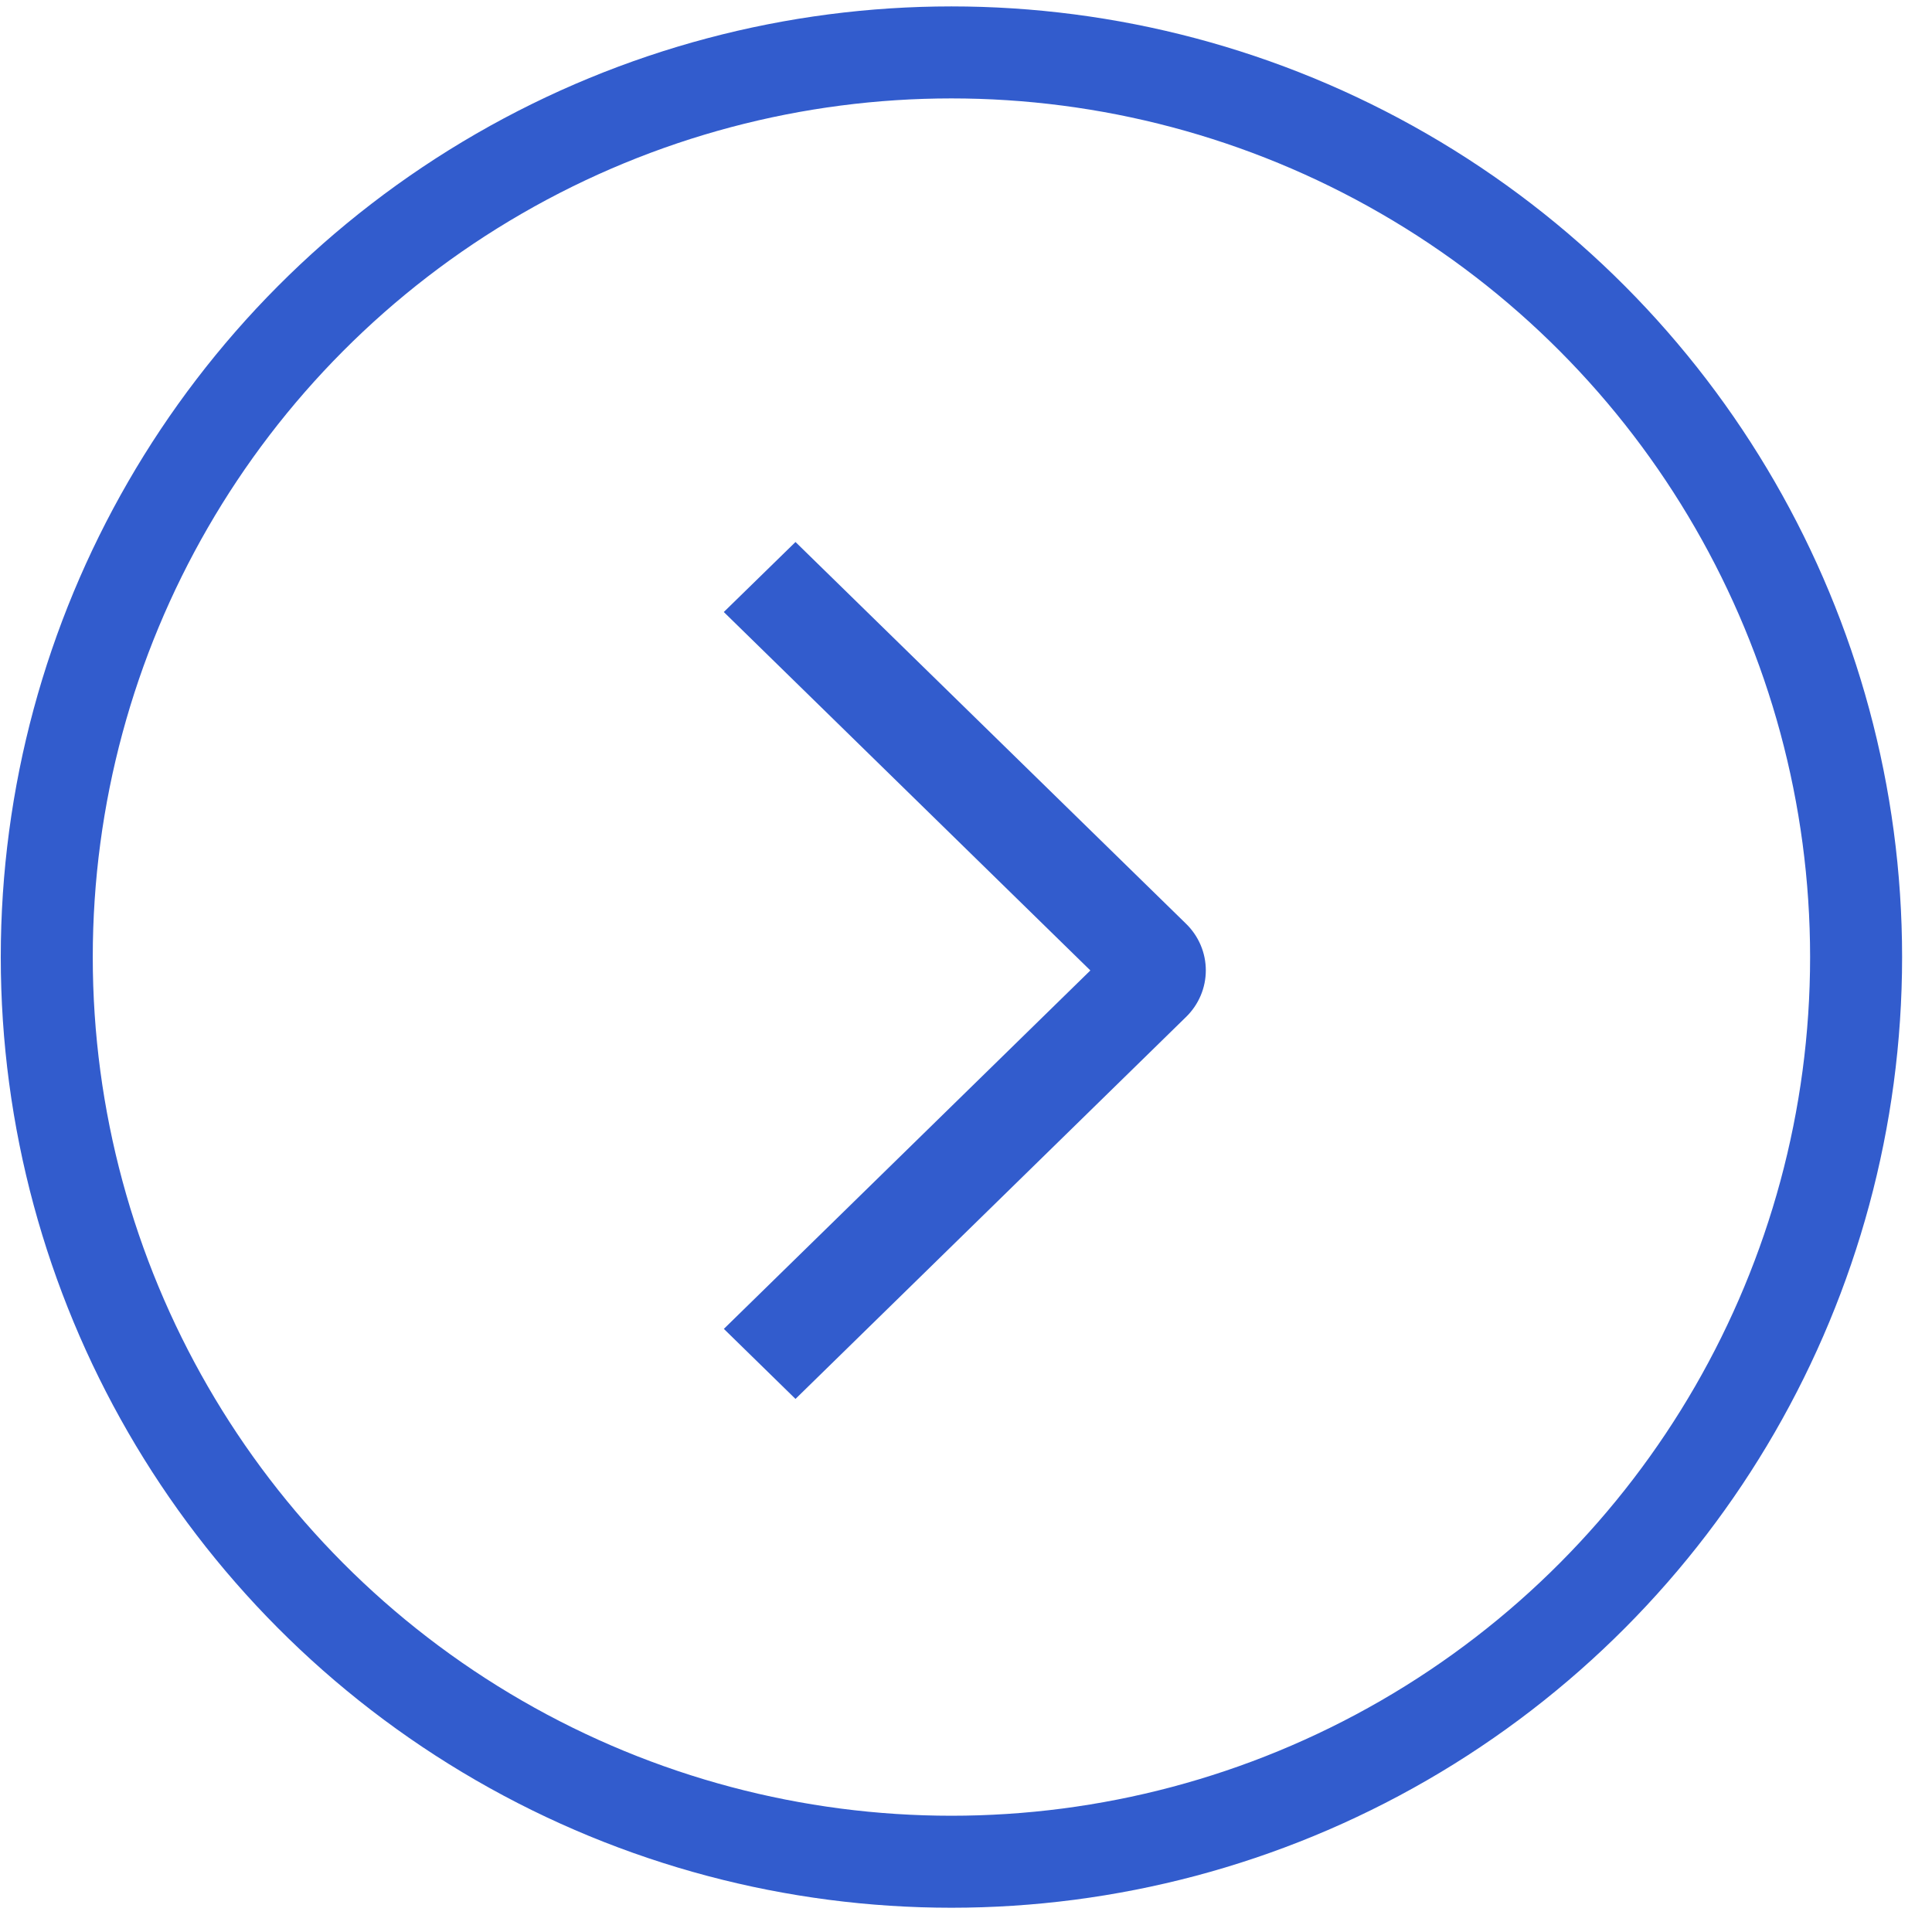
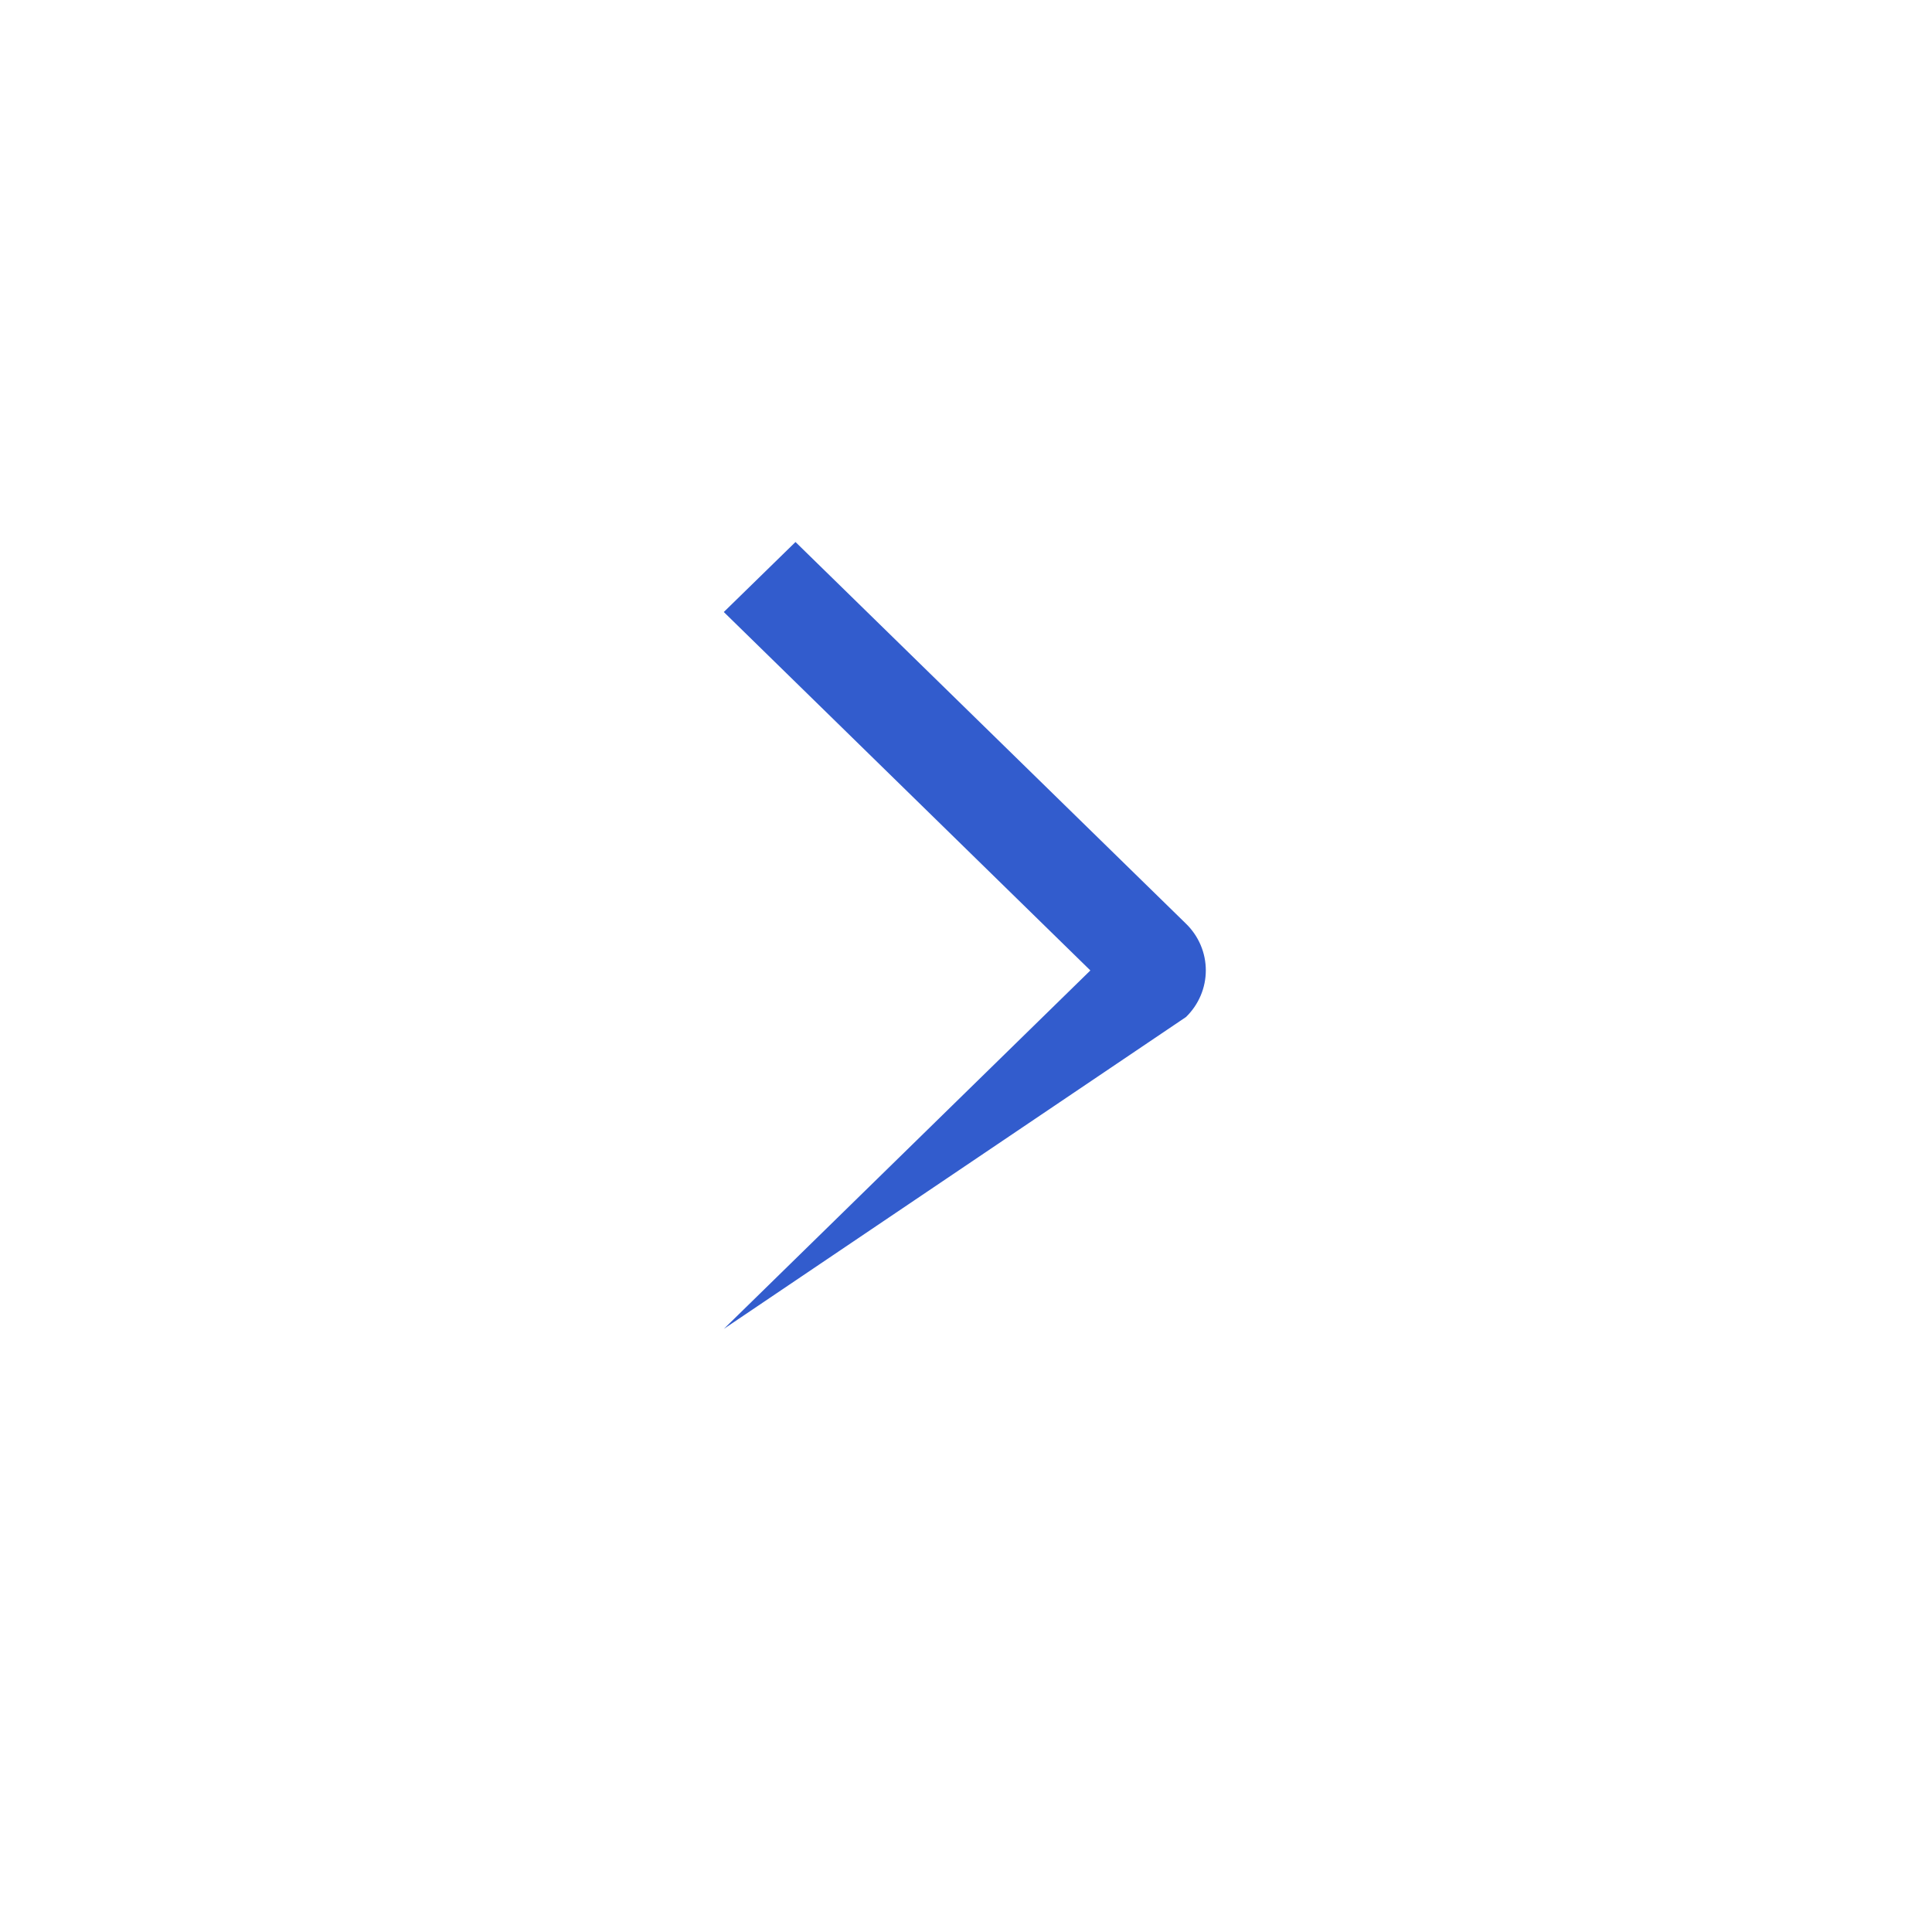
<svg xmlns="http://www.w3.org/2000/svg" width="63" height="63" viewBox="0 0 63 63" fill="none">
-   <path d="M23.602 19.957L25.94 17.674L38.673 30.12C38.878 30.319 39.041 30.557 39.152 30.818C39.263 31.079 39.32 31.359 39.32 31.642C39.32 31.925 39.263 32.205 39.152 32.466C39.041 32.728 38.878 32.965 38.673 33.164L25.94 45.617L23.604 43.333L35.555 31.645L23.602 19.957Z" fill="#325CCD" />
-   <circle cx="31.025" cy="31.209" r="29.5" stroke="#325CCD" stroke-width="3" />
+   <path d="M23.602 19.957L25.94 17.674L38.673 30.12C38.878 30.319 39.041 30.557 39.152 30.818C39.263 31.079 39.32 31.359 39.32 31.642C39.32 31.925 39.263 32.205 39.152 32.466C39.041 32.728 38.878 32.965 38.673 33.164L23.604 43.333L35.555 31.645L23.602 19.957Z" fill="#325CCD" />
</svg>